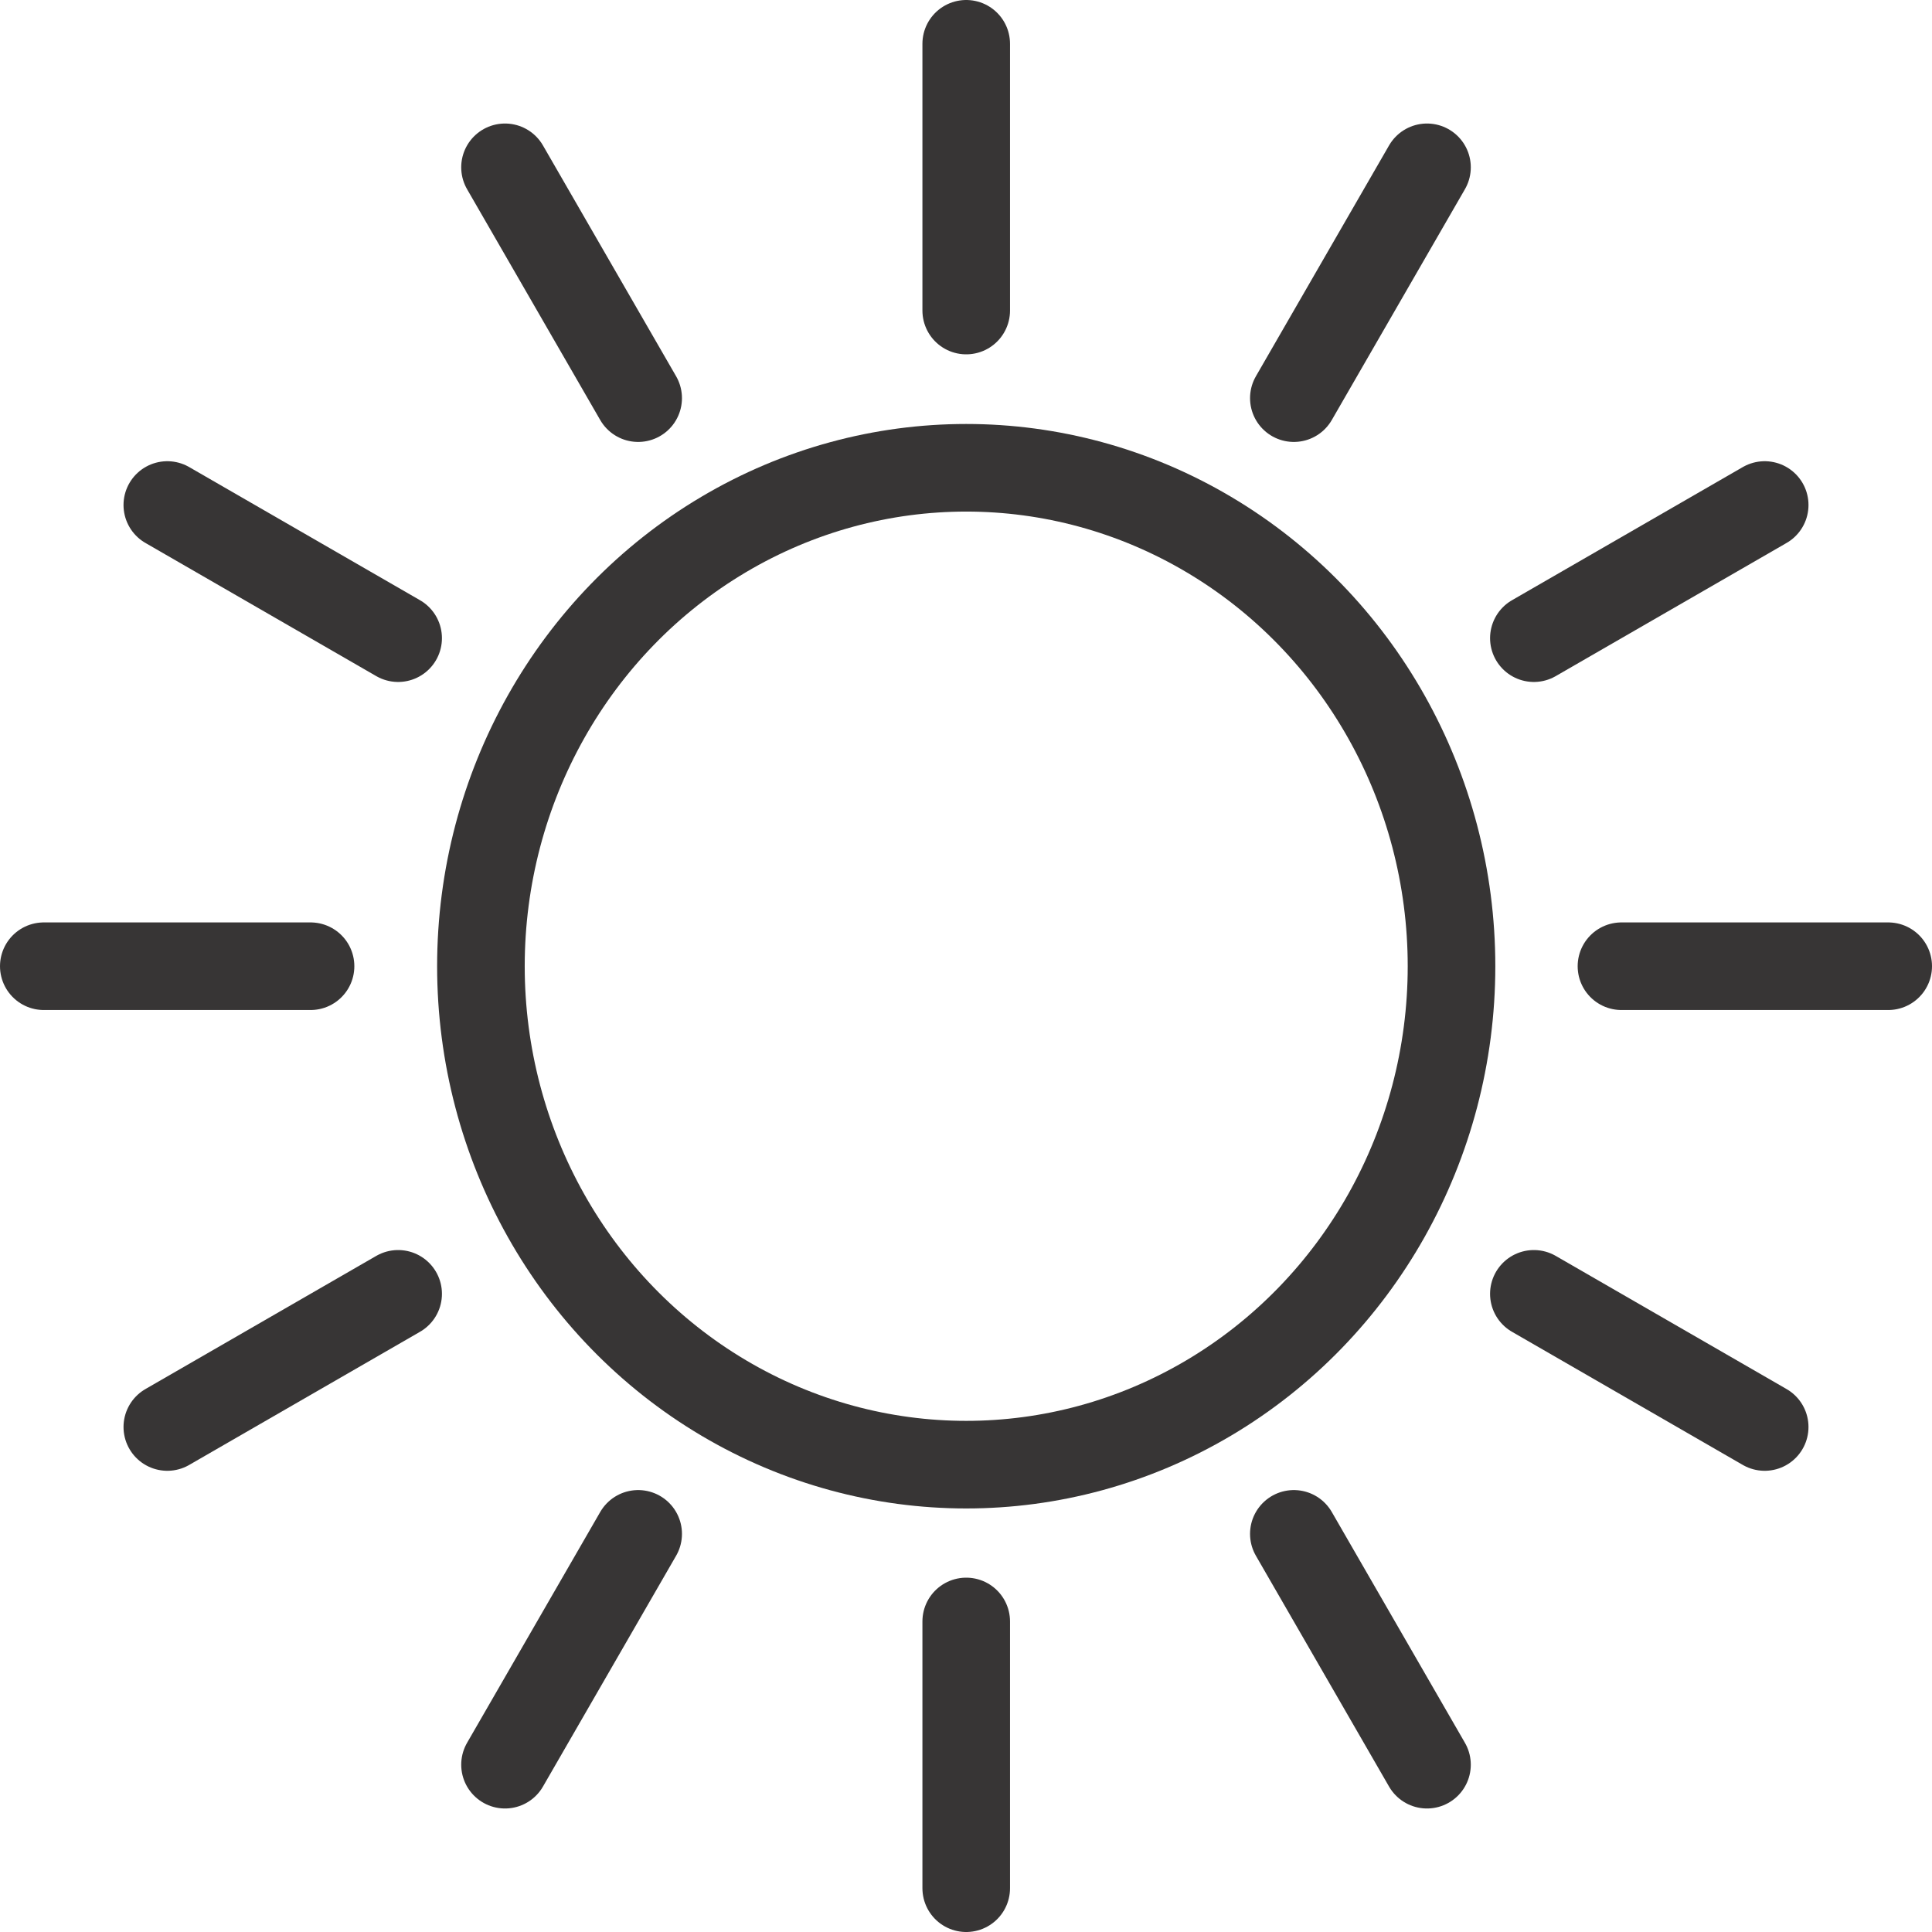
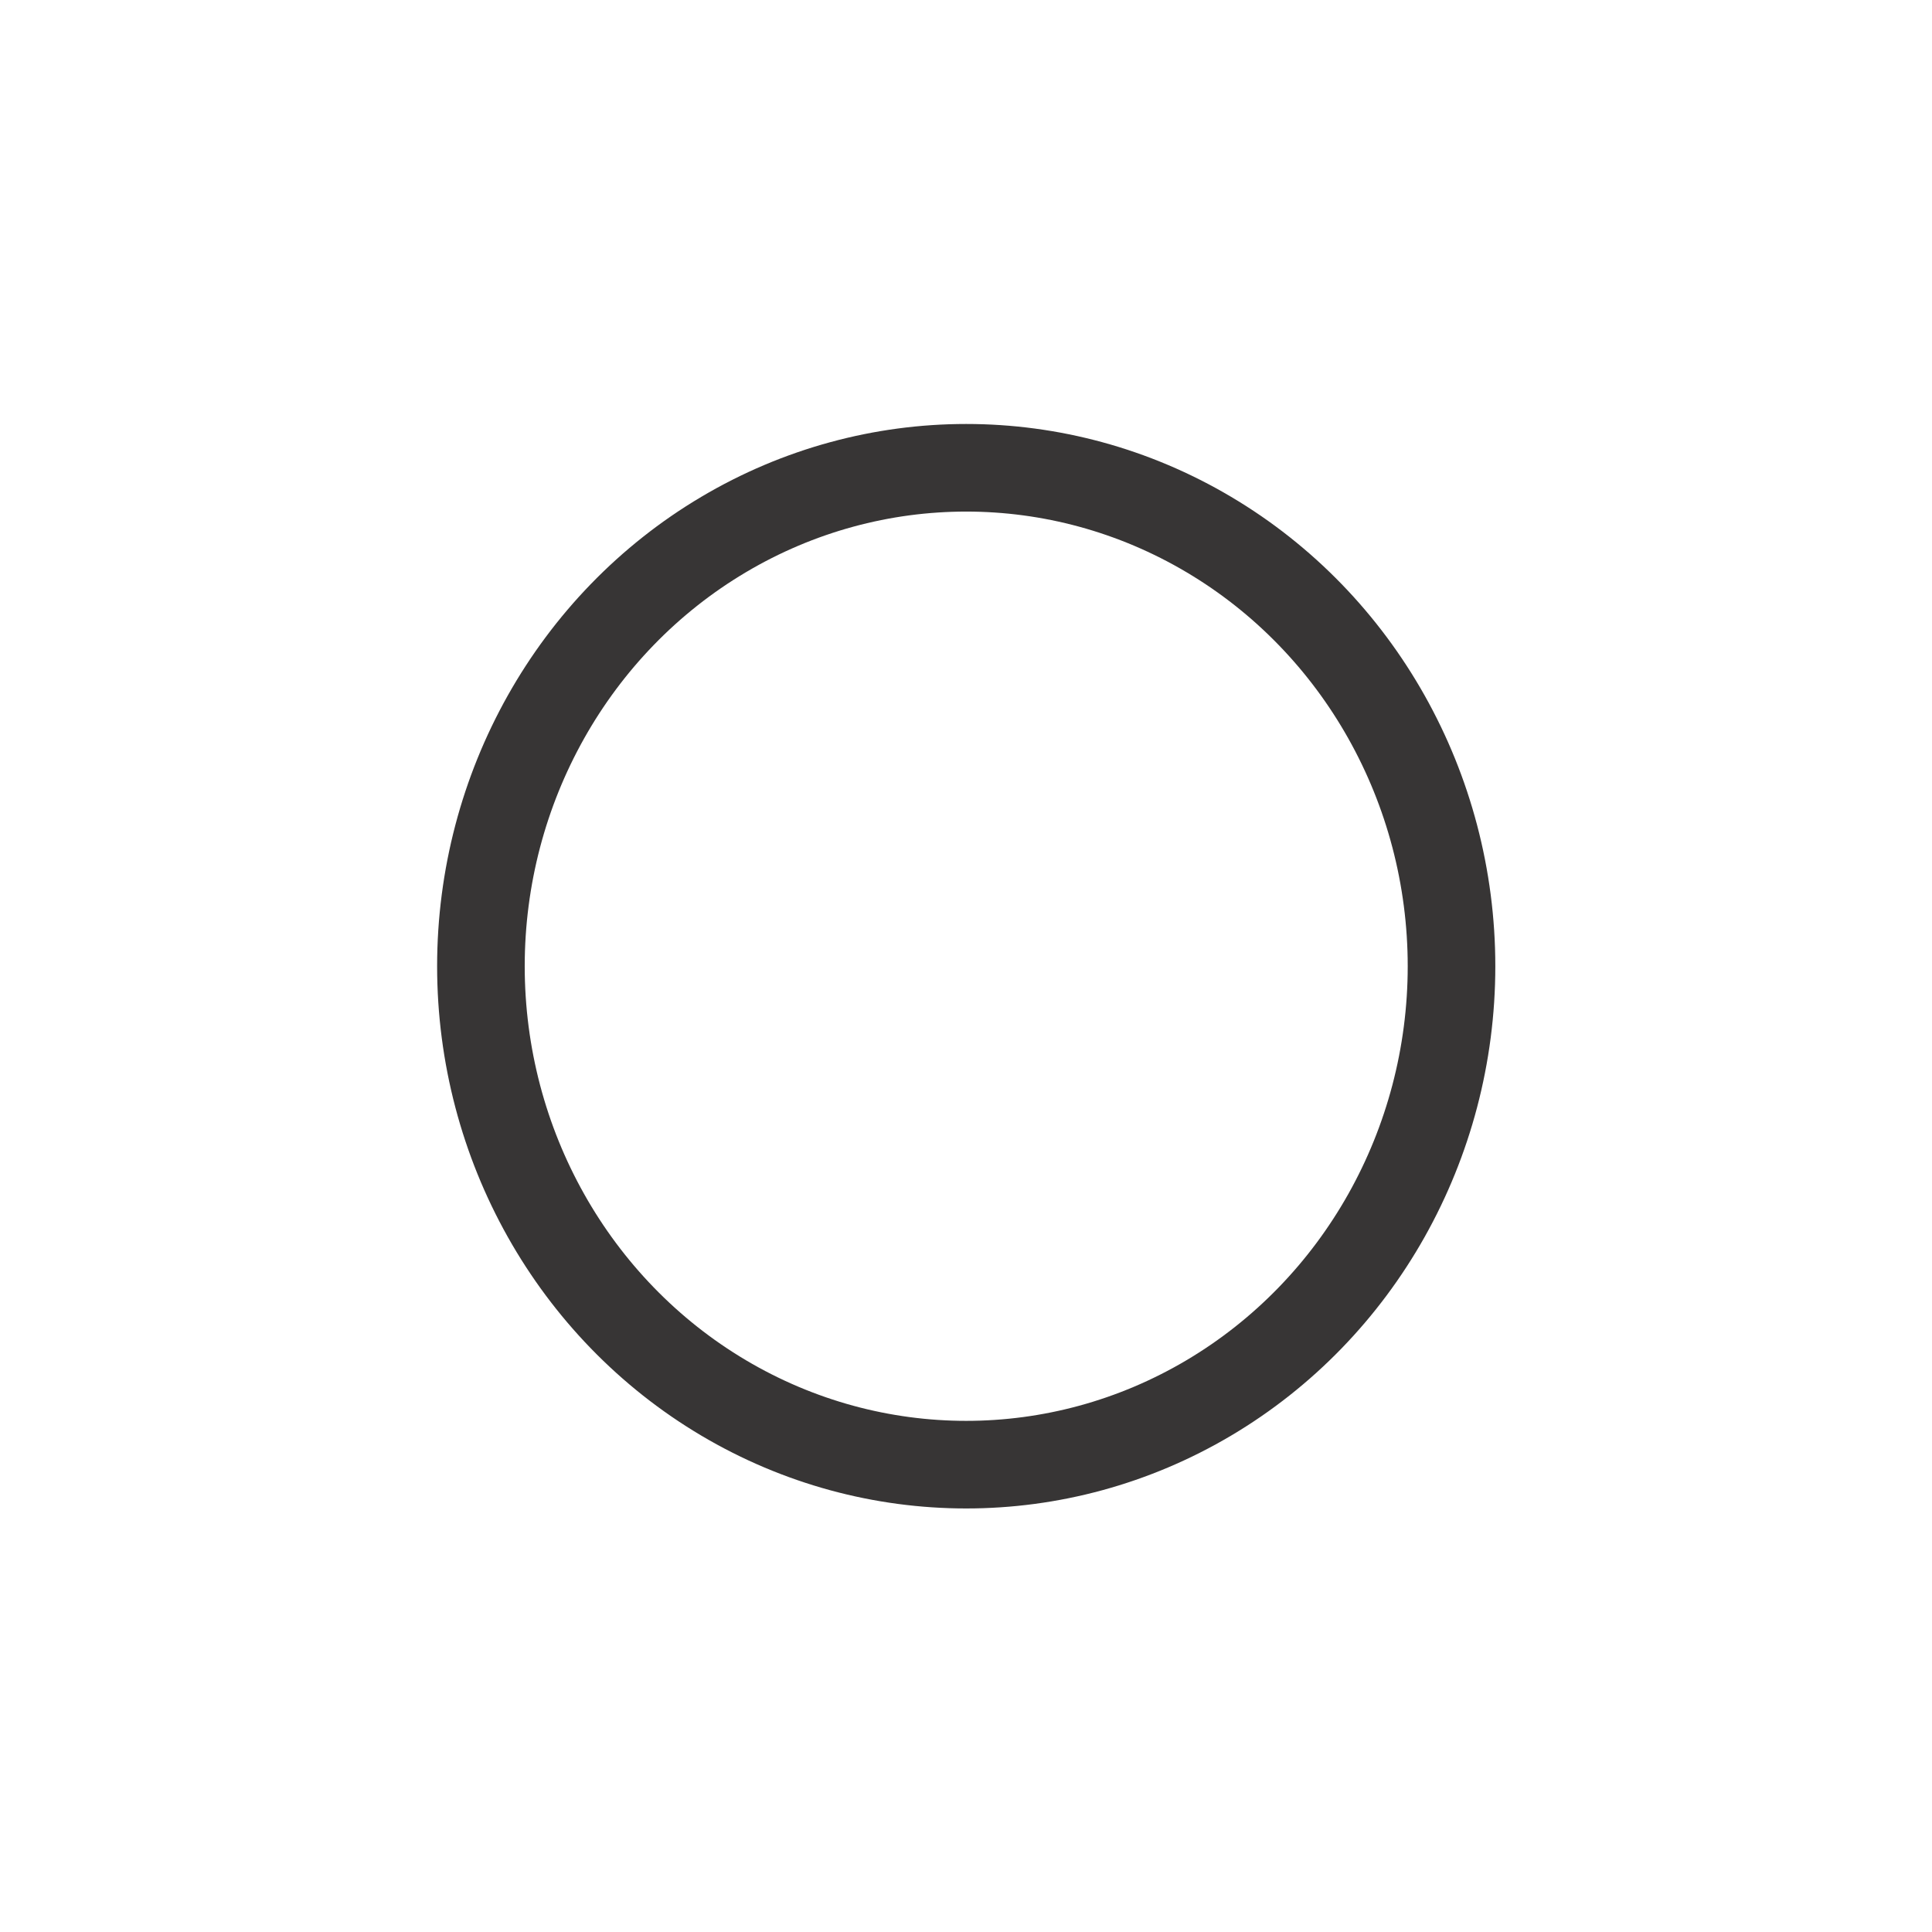
<svg xmlns="http://www.w3.org/2000/svg" viewBox="0 0 44.11 44.11">
  <g fill="none" stroke="#373535" stroke-linecap="round" stroke-linejoin="round" stroke-width="2">
    <ellipse cx="22.06" cy="22.06" rx="11.08" ry="11.38" />
-     <path d="m22.06 7.09v-6.09m0 42.11v-6.09m-7.49-27.93-3.04-5.27m21.05 36.47-3.04-5.27m-20.45-20.45-5.27-3.04m36.47 21.05-5.27-3.04m-27.93-7.48h-6.09m42.11 0h-6.09m-27.93 7.48-5.27 3.04m36.47-21.05-5.27 3.04m-20.45 20.45-3.04 5.27m21.05-36.47-3.04 5.27" />
  </g>
</svg>